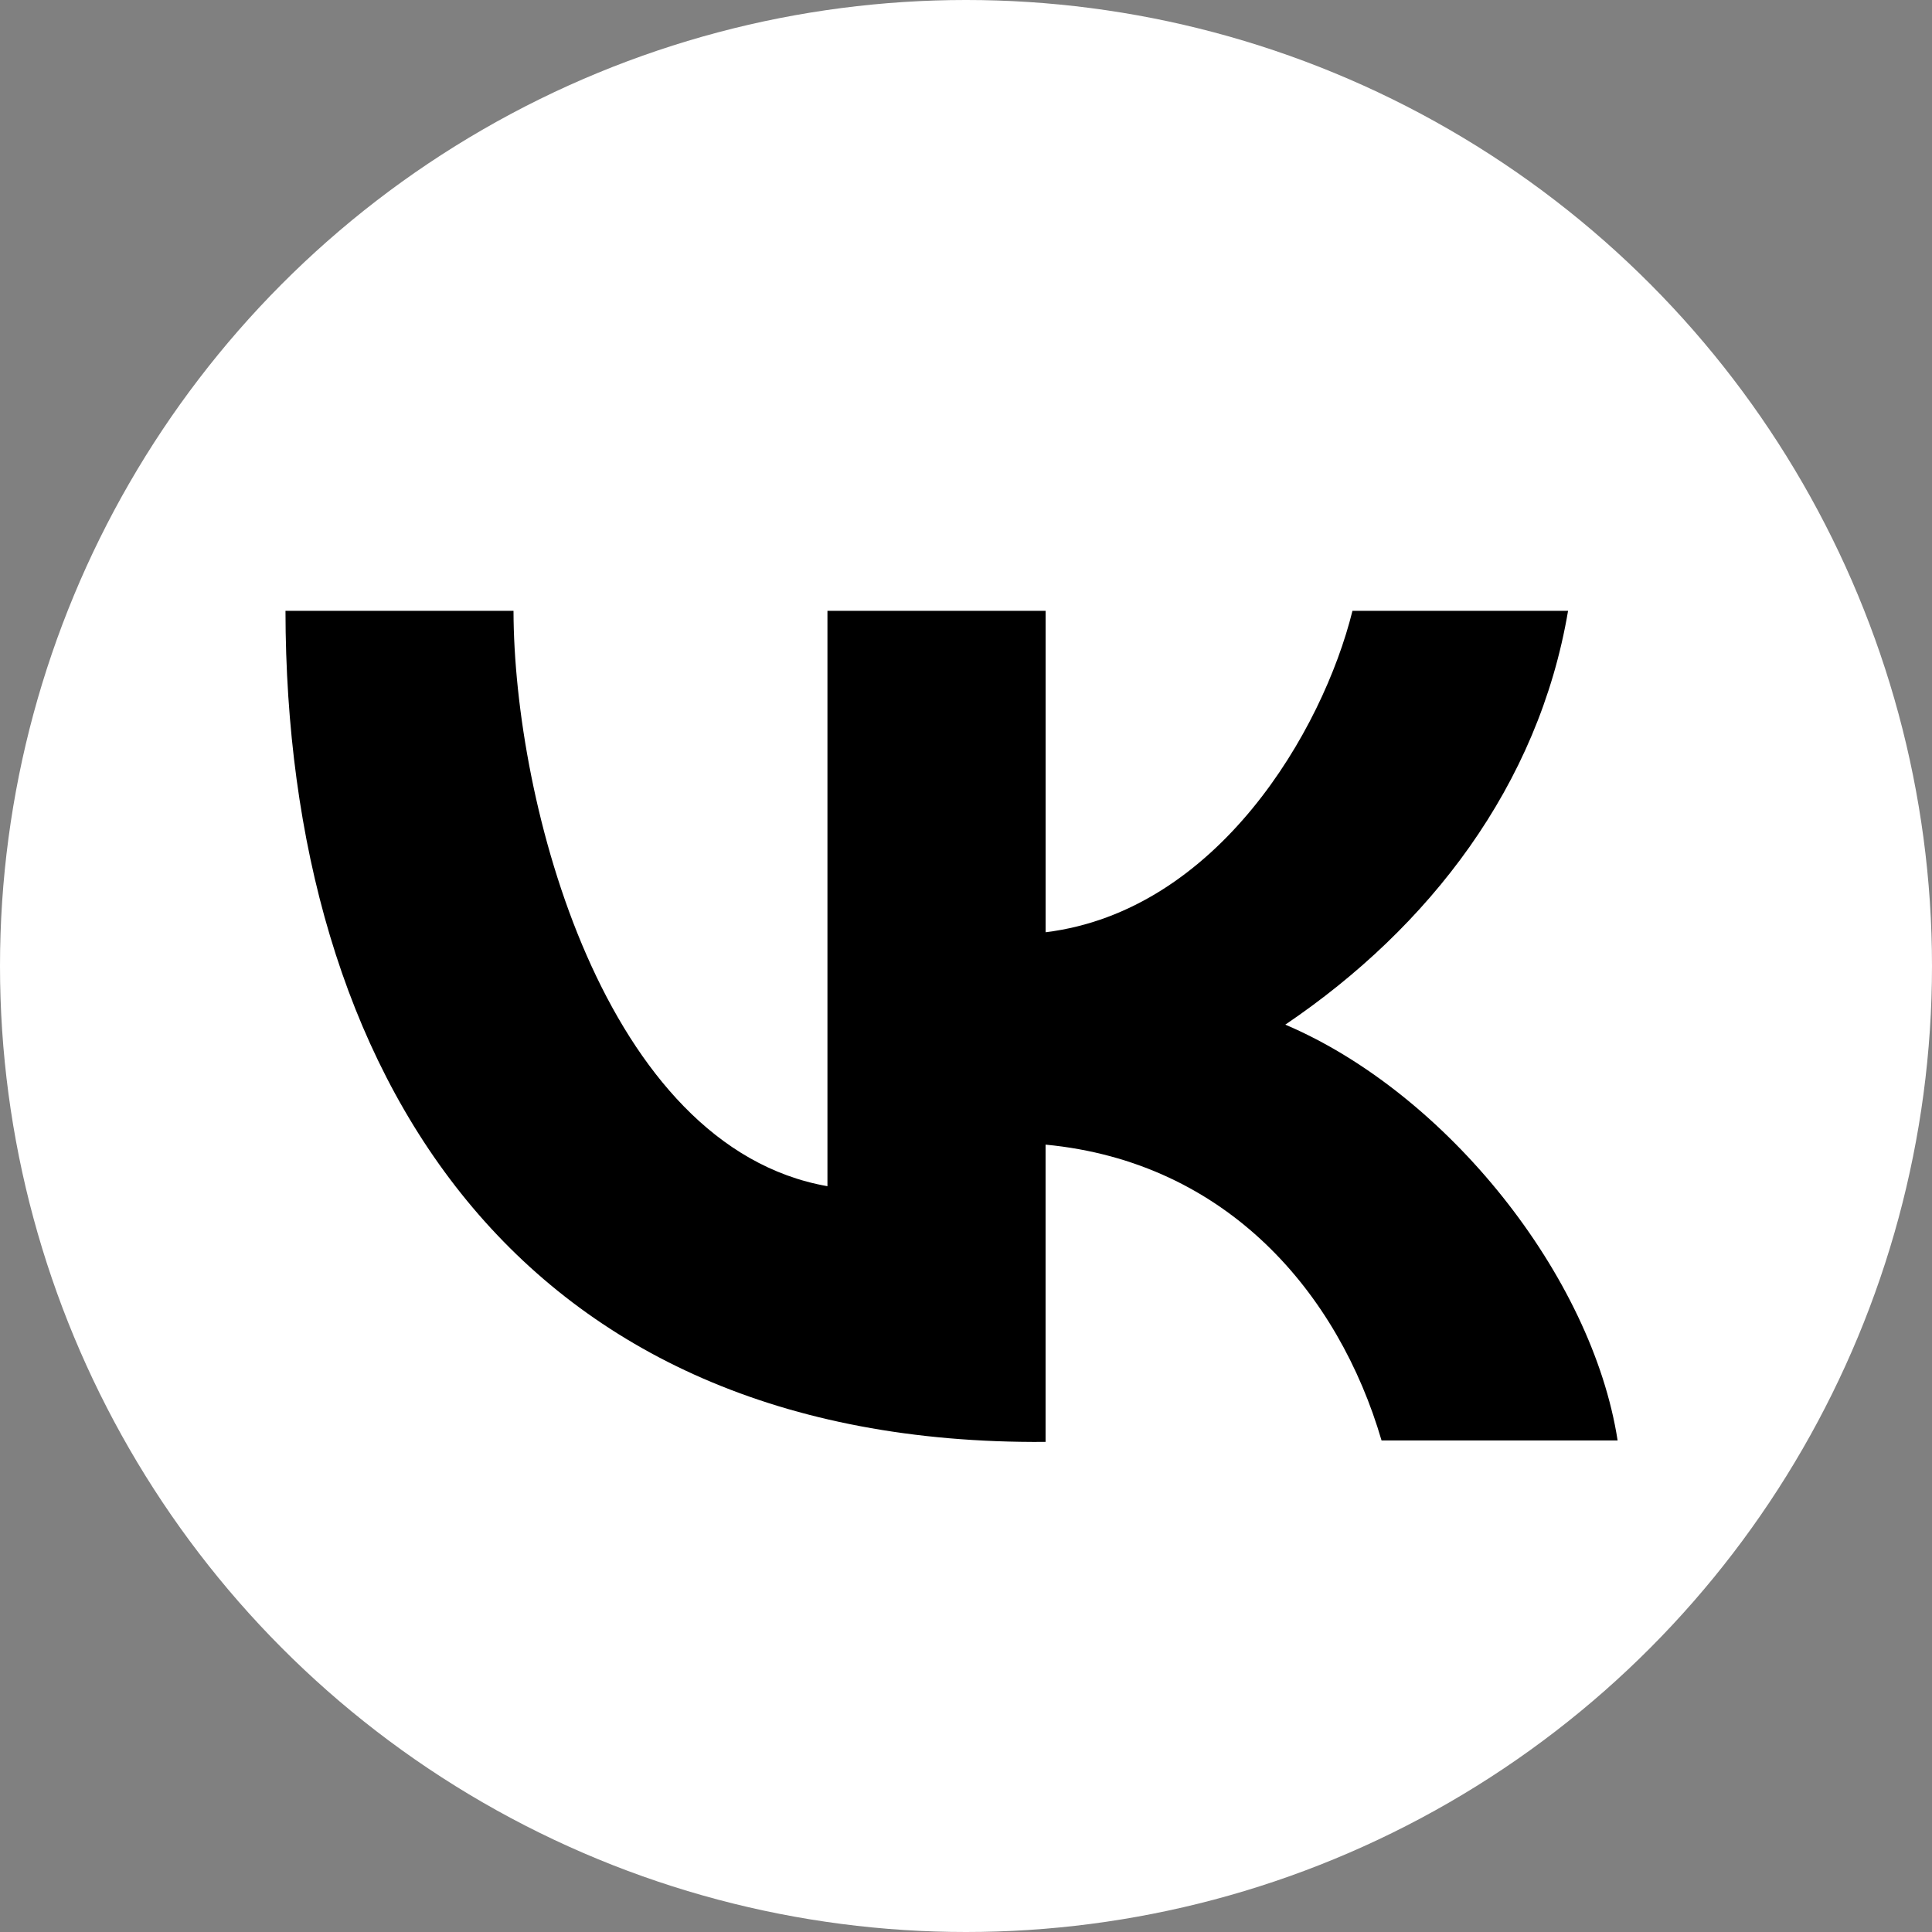
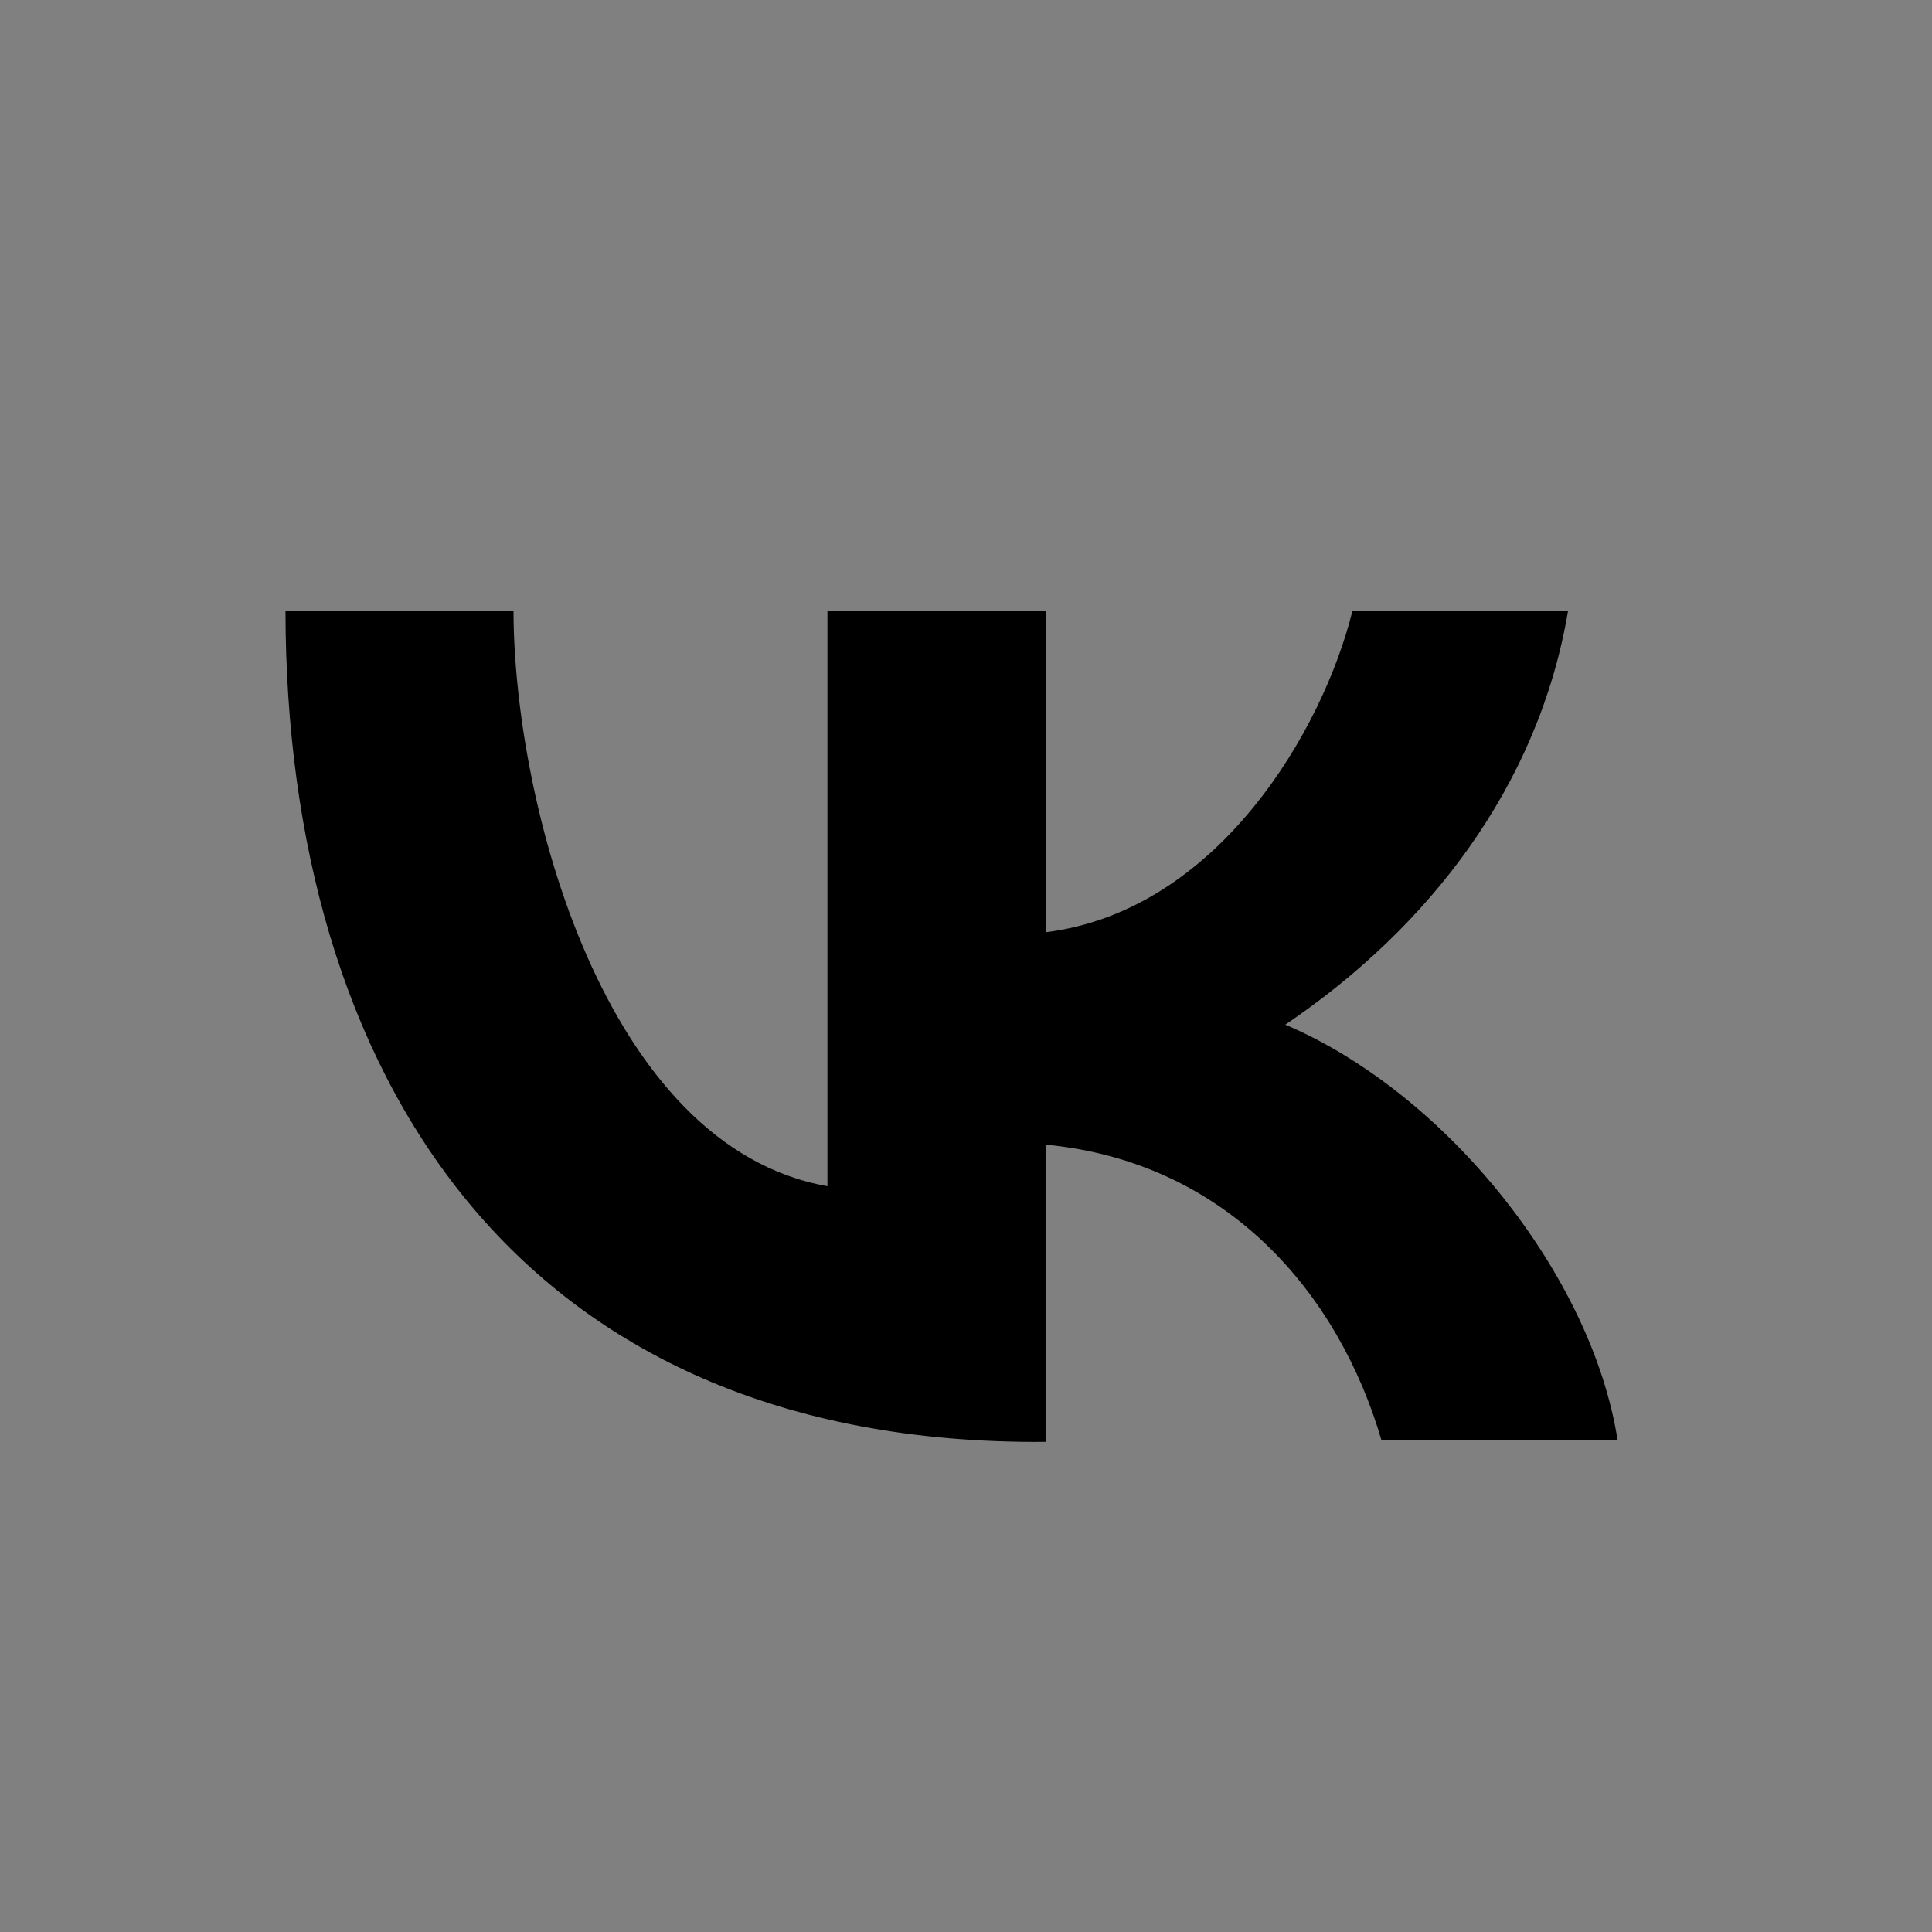
<svg xmlns="http://www.w3.org/2000/svg" xml:space="preserve" width="47.627mm" height="47.627mm" style="shape-rendering:geometricPrecision; text-rendering:geometricPrecision; image-rendering:optimizeQuality; fill-rule:evenodd; clip-rule:evenodd" viewBox="0 0 701.38 701.38">
  <rect x="0" y="0" width="701.38" height="701.38" fill="#808080" stroke="none" />
  <defs>
    <style type="text/css">  .fil1 {fill:black} .fil0 {fill:white}  </style>
  </defs>
  <g id="Слой_x0020_1">
-     <circle class="fil0" cx="350.69" cy="350.69" r="350.69" />
    <path class="fil1" d="M300.39 430.63c-81.24,-14.29 -113.85,-139.52 -113.97,-208.88l-82.78 0c0.2,167.44 83.63,303.09 275.67,301.71l0.27 -0 0 -107.92c65.99,6.29 106.36,54.04 121.97,107.4l85.7 0c-9.25,-59.75 -62.07,-126.02 -120.64,-150.96 52.3,-35.36 91.95,-86.82 102.65,-150.23l-78.27 0c-10.81,43.62 -49.03,108.98 -111.4,116.69l0 -116.69 -79.2 0 0 208.88z" />
  </g>
</svg>